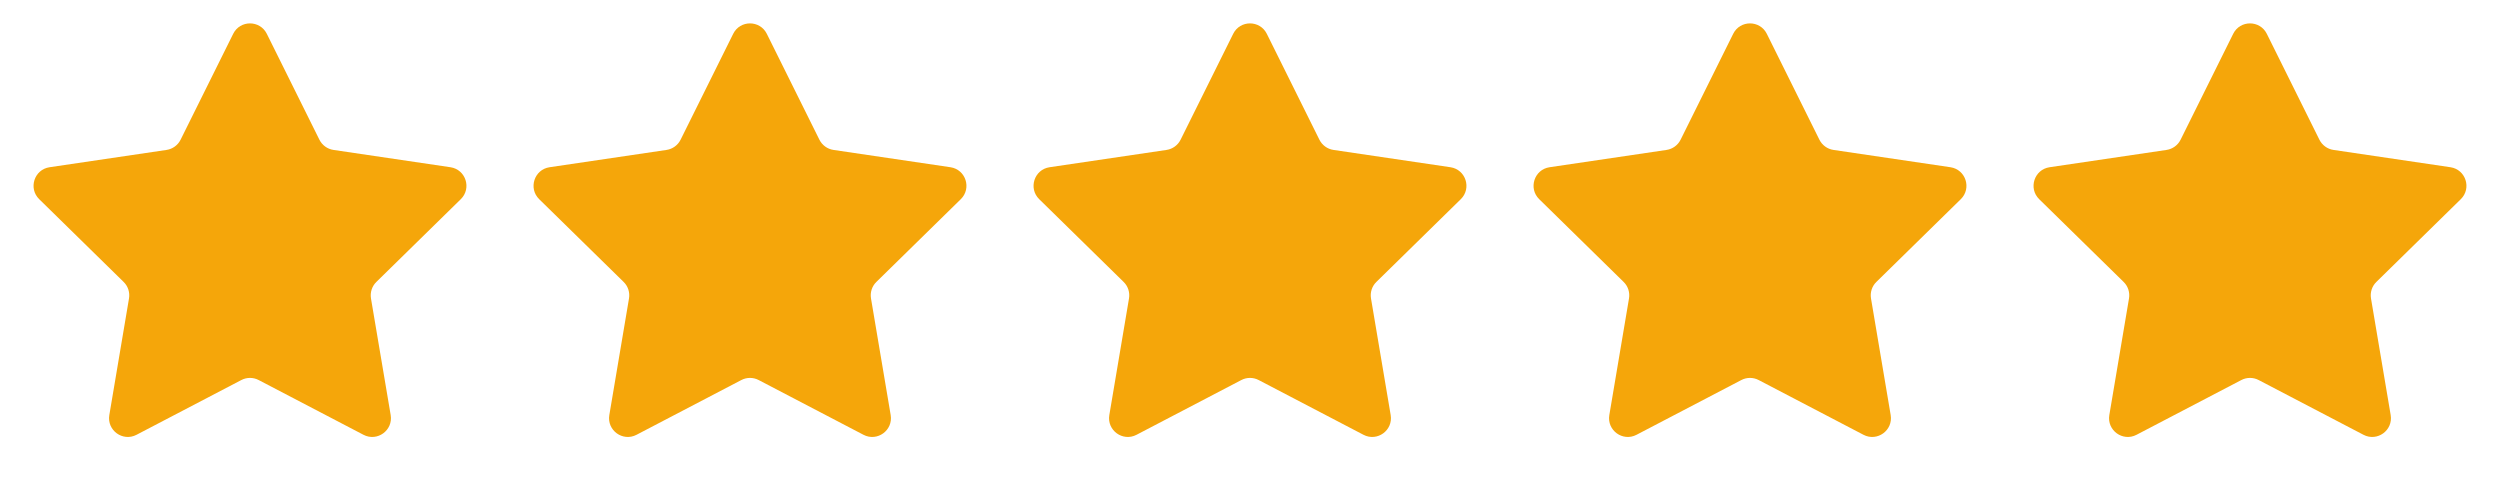
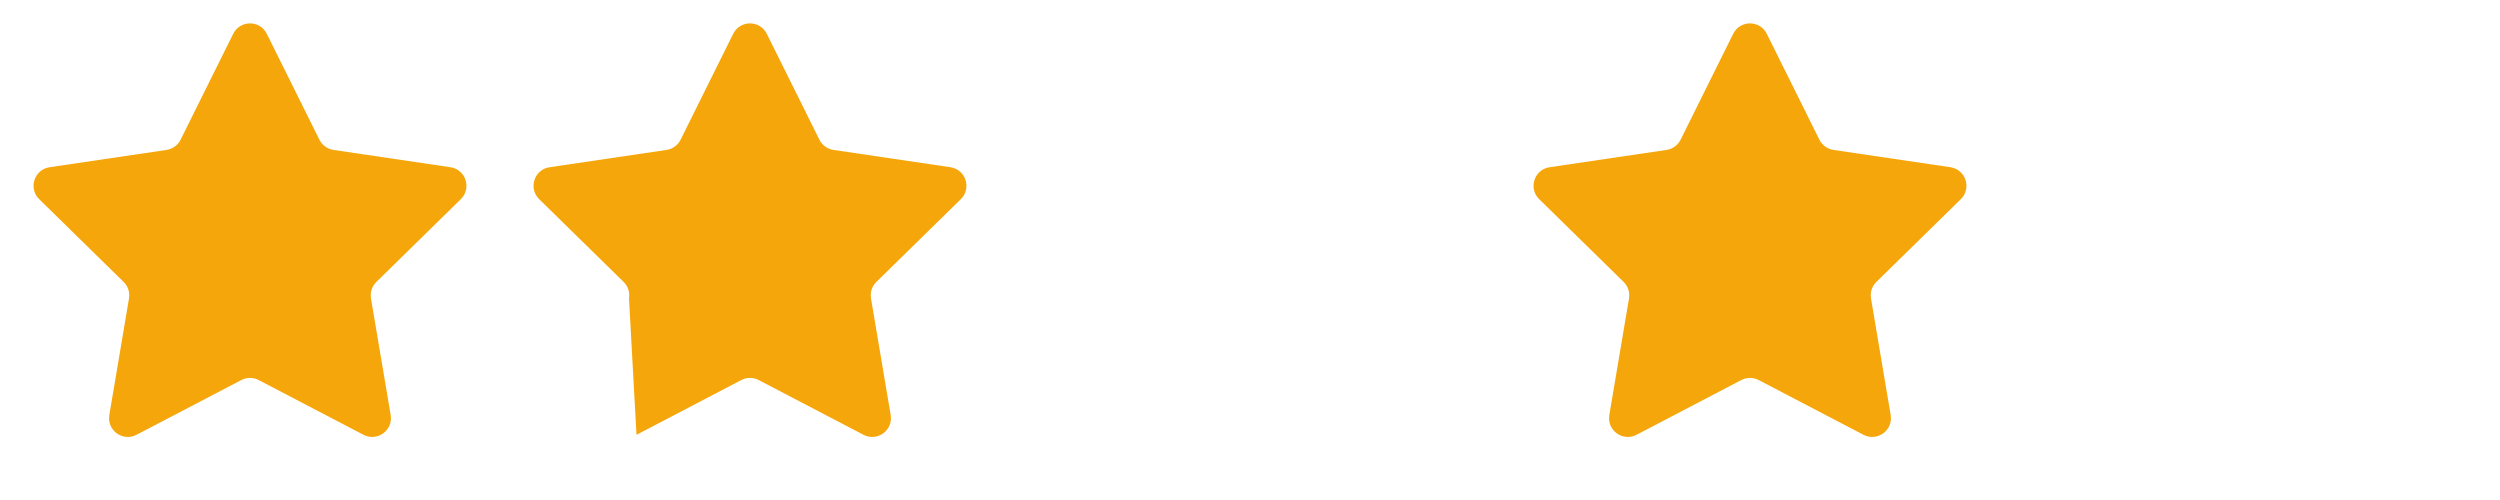
<svg xmlns="http://www.w3.org/2000/svg" width="100" height="20" viewBox="0 0 100 20" fill="none">
  <path d="M9.328 1.352C9.604 0.797 10.396 0.797 10.672 1.352L12.776 5.588C12.886 5.808 13.095 5.961 13.338 5.997L18.017 6.689C18.63 6.78 18.875 7.533 18.432 7.967L15.054 11.278C14.879 11.449 14.799 11.696 14.839 11.938L15.627 16.602C15.73 17.213 15.089 17.679 14.54 17.392L10.347 15.202C10.13 15.088 9.87 15.088 9.653 15.202L5.46 17.392C4.911 17.679 4.27 17.213 4.373 16.602L5.16 11.938C5.201 11.696 5.121 11.449 4.946 11.278L1.568 7.967C1.125 7.533 1.37 6.78 1.983 6.689L6.662 5.997C6.905 5.961 7.114 5.808 7.224 5.588L9.328 1.352Z" fill="#F5A60A" />
-   <path d="M29.328 1.352C29.604 0.797 30.396 0.797 30.672 1.352L32.776 5.588C32.886 5.808 33.095 5.961 33.338 5.997L38.017 6.689C38.63 6.78 38.875 7.533 38.432 7.967L35.054 11.278C34.879 11.449 34.799 11.696 34.84 11.938L35.627 16.602C35.73 17.213 35.089 17.679 34.54 17.392L30.347 15.202C30.13 15.088 29.87 15.088 29.653 15.202L25.46 17.392C24.911 17.679 24.27 17.213 24.373 16.602L25.16 11.938C25.201 11.696 25.121 11.449 24.946 11.278L21.567 7.967C21.125 7.533 21.37 6.78 21.983 6.689L26.662 5.997C26.905 5.961 27.114 5.808 27.224 5.588L29.328 1.352Z" fill="#F5A60A" />
-   <path d="M49.328 1.352C49.604 0.797 50.396 0.797 50.672 1.352L52.776 5.588C52.886 5.808 53.095 5.961 53.338 5.997L58.017 6.689C58.63 6.78 58.875 7.533 58.432 7.967L55.054 11.278C54.879 11.449 54.799 11.696 54.84 11.938L55.627 16.602C55.73 17.213 55.089 17.679 54.54 17.392L50.347 15.202C50.13 15.088 49.87 15.088 49.653 15.202L45.46 17.392C44.911 17.679 44.27 17.213 44.373 16.602L45.16 11.938C45.201 11.696 45.121 11.449 44.946 11.278L41.568 7.967C41.125 7.533 41.37 6.78 41.983 6.689L46.662 5.997C46.905 5.961 47.114 5.808 47.224 5.588L49.328 1.352Z" fill="#F5A60A" />
+   <path d="M29.328 1.352C29.604 0.797 30.396 0.797 30.672 1.352L32.776 5.588C32.886 5.808 33.095 5.961 33.338 5.997L38.017 6.689C38.63 6.78 38.875 7.533 38.432 7.967L35.054 11.278C34.879 11.449 34.799 11.696 34.84 11.938L35.627 16.602C35.73 17.213 35.089 17.679 34.54 17.392L30.347 15.202C30.13 15.088 29.87 15.088 29.653 15.202L25.46 17.392L25.16 11.938C25.201 11.696 25.121 11.449 24.946 11.278L21.567 7.967C21.125 7.533 21.37 6.78 21.983 6.689L26.662 5.997C26.905 5.961 27.114 5.808 27.224 5.588L29.328 1.352Z" fill="#F5A60A" />
  <path d="M69.328 1.352C69.604 0.797 70.396 0.797 70.672 1.352L72.776 5.588C72.886 5.808 73.095 5.961 73.338 5.997L78.017 6.689C78.63 6.78 78.875 7.533 78.432 7.967L75.054 11.278C74.879 11.449 74.799 11.696 74.84 11.938L75.627 16.602C75.73 17.213 75.089 17.679 74.54 17.392L70.347 15.202C70.13 15.088 69.87 15.088 69.653 15.202L65.46 17.392C64.911 17.679 64.27 17.213 64.373 16.602L65.16 11.938C65.201 11.696 65.121 11.449 64.946 11.278L61.568 7.967C61.125 7.533 61.37 6.78 61.983 6.689L66.662 5.997C66.905 5.961 67.114 5.808 67.224 5.588L69.328 1.352Z" fill="#F5A60A" />
-   <path d="M89.328 1.352C89.604 0.797 90.396 0.797 90.672 1.352L92.776 5.588C92.886 5.808 93.095 5.961 93.338 5.997L98.017 6.689C98.63 6.78 98.875 7.533 98.432 7.967L95.054 11.278C94.879 11.449 94.799 11.696 94.84 11.938L95.627 16.602C95.73 17.213 95.089 17.679 94.54 17.392L90.347 15.202C90.13 15.088 89.87 15.088 89.653 15.202L85.46 17.392C84.911 17.679 84.27 17.213 84.373 16.602L85.16 11.938C85.201 11.696 85.121 11.449 84.946 11.278L81.567 7.967C81.125 7.533 81.37 6.78 81.983 6.689L86.662 5.997C86.905 5.961 87.114 5.808 87.224 5.588L89.328 1.352Z" fill="#F5A60A" />
</svg>